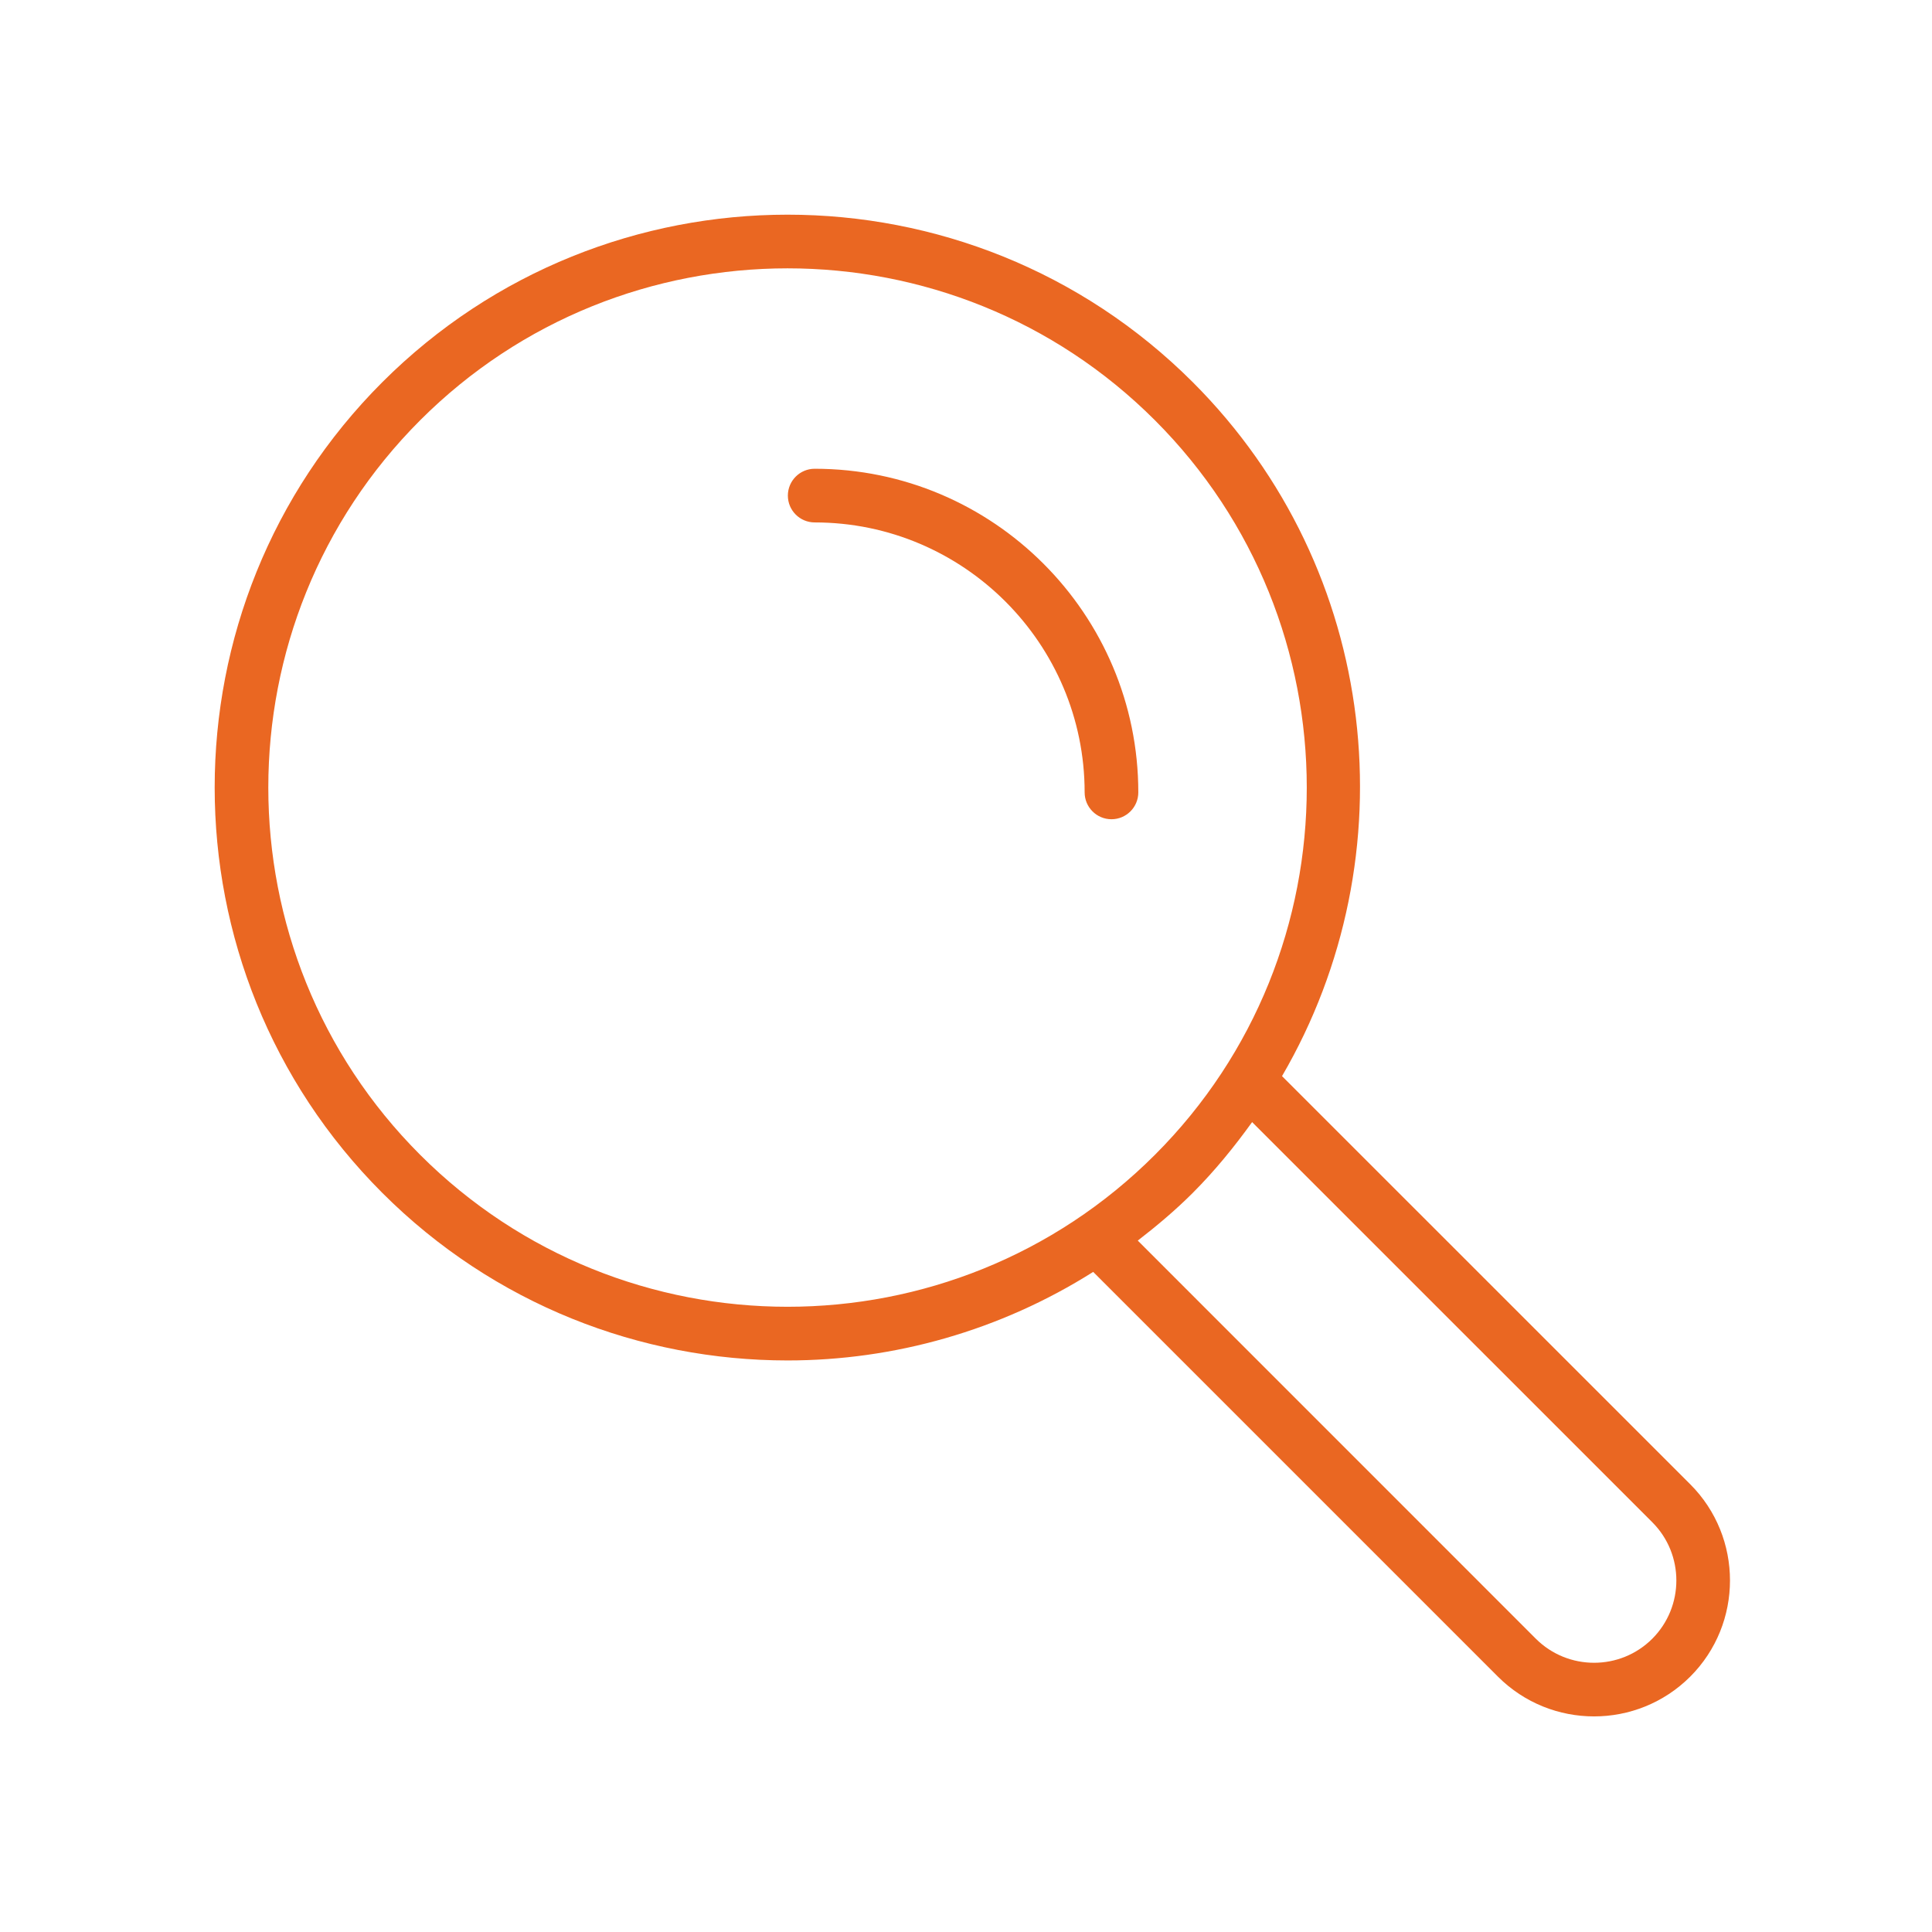
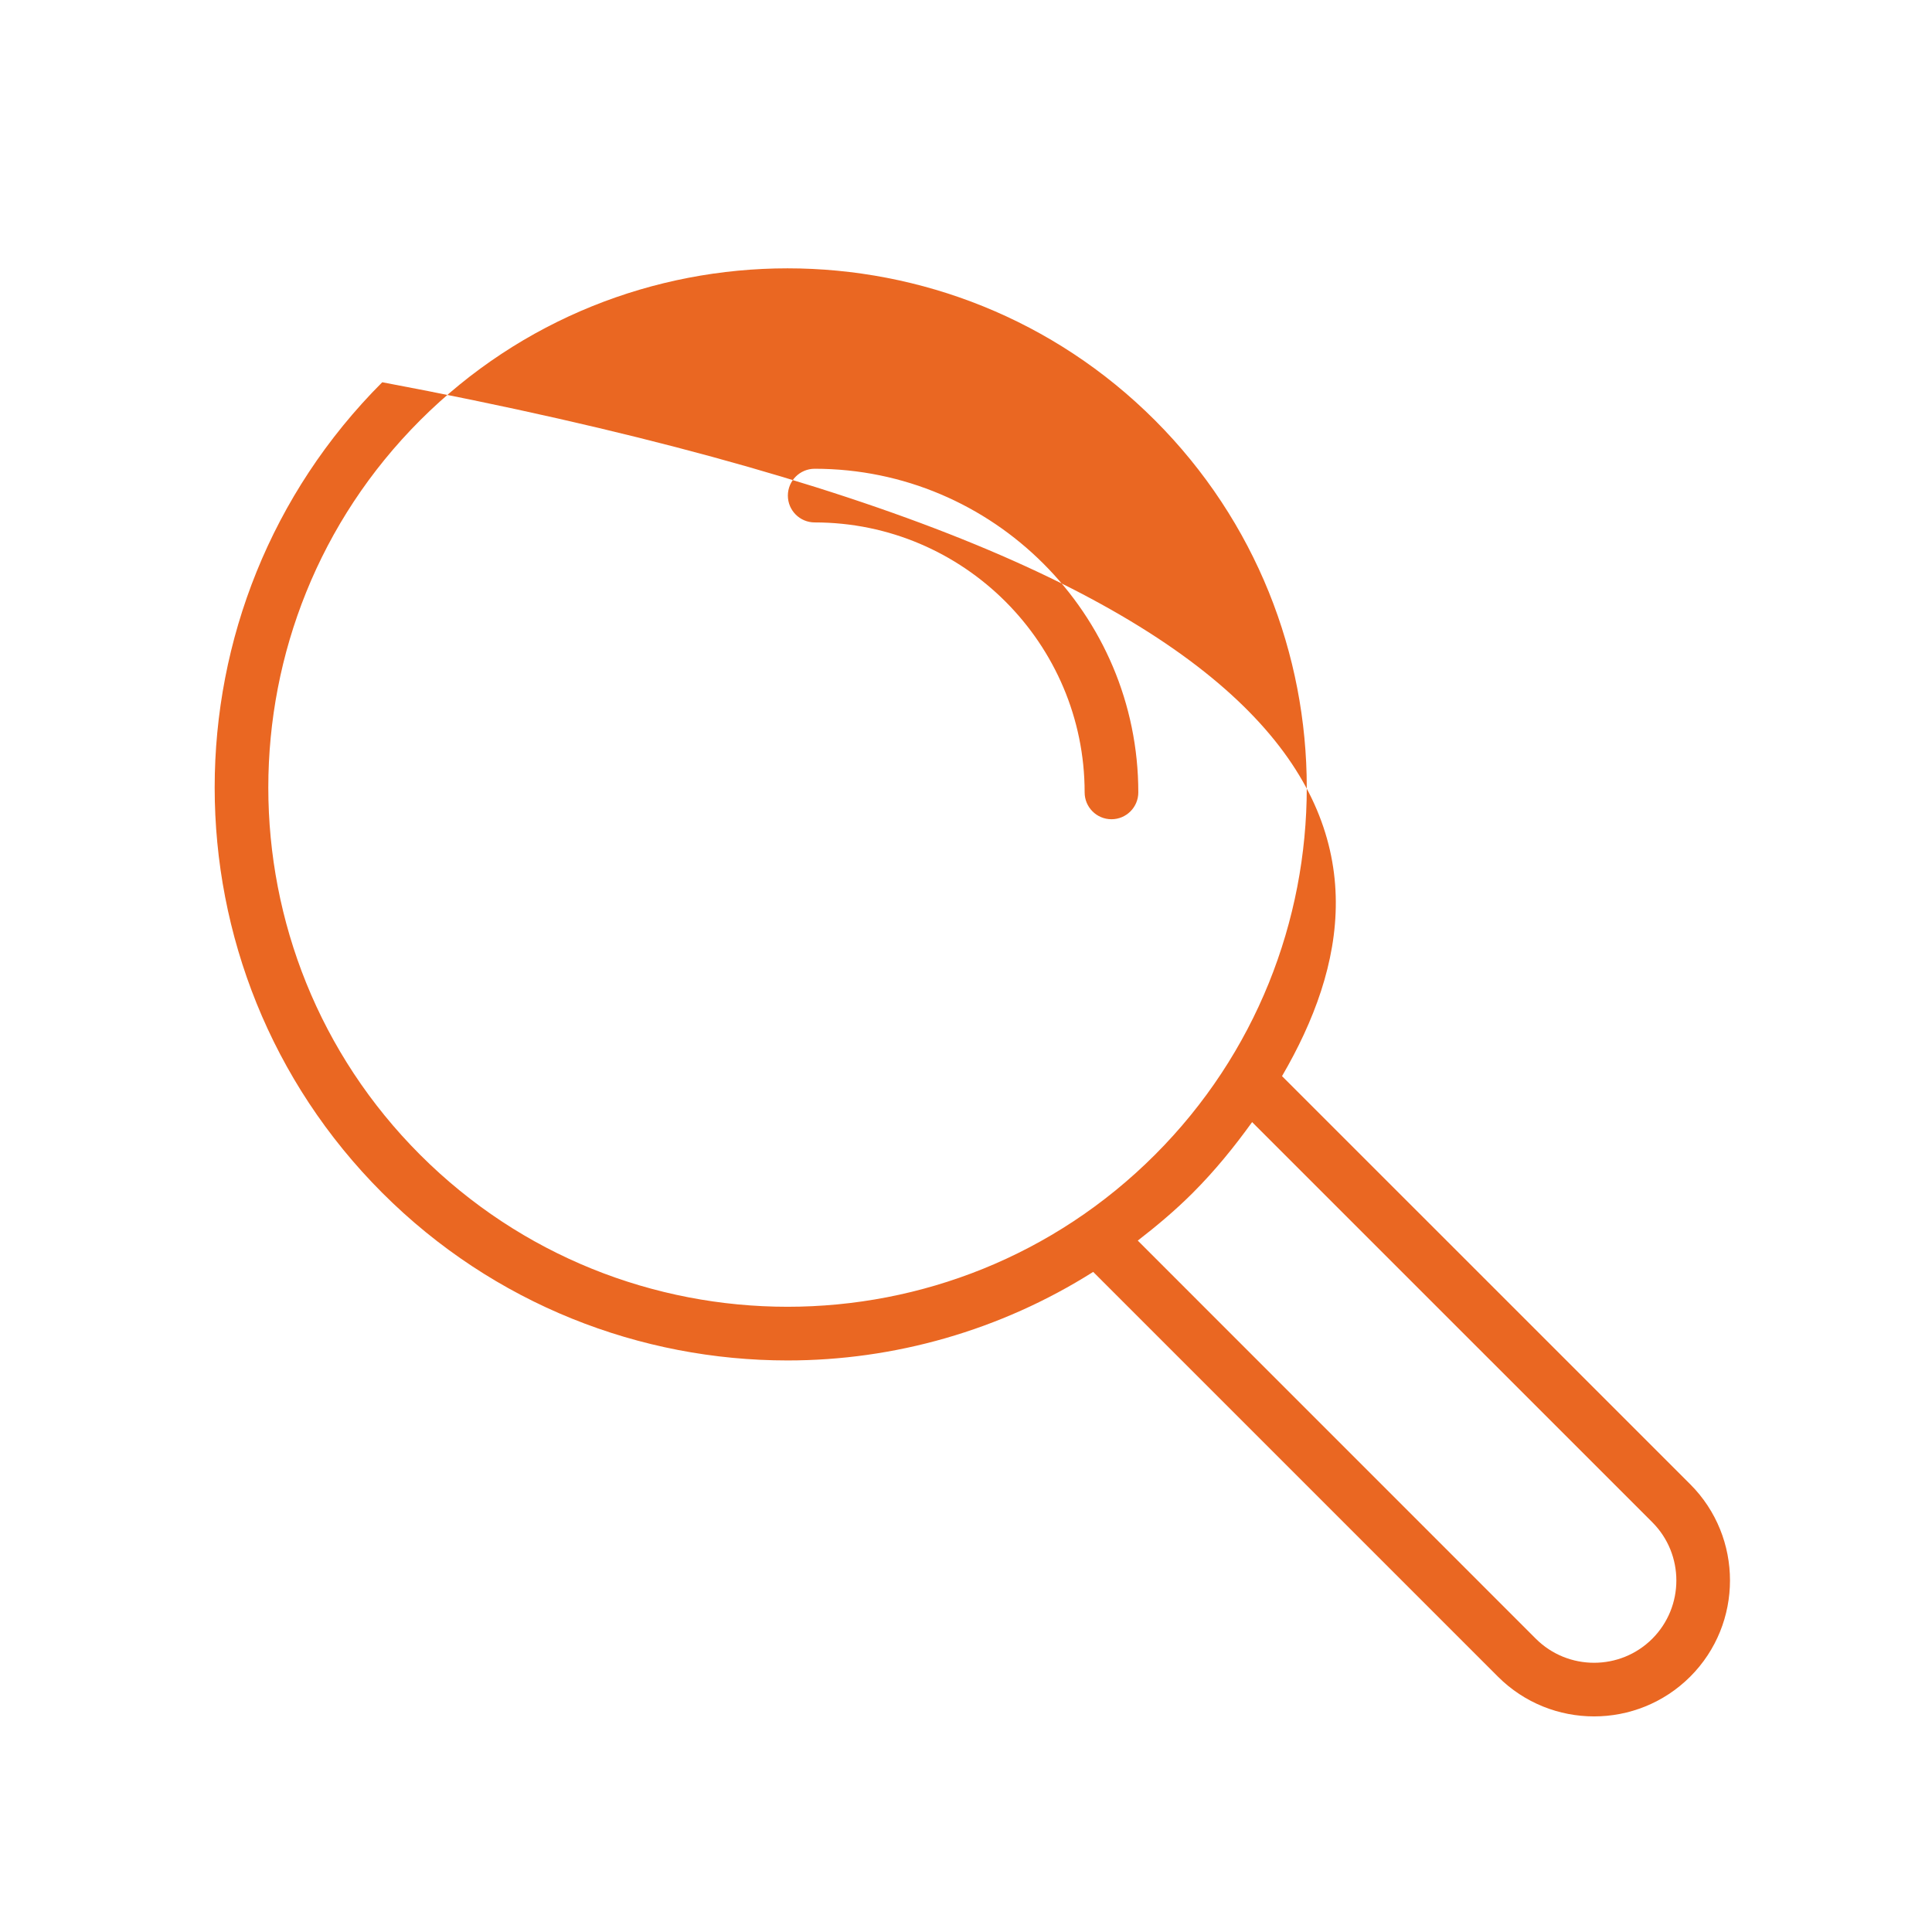
<svg xmlns="http://www.w3.org/2000/svg" width="54px" height="54px" viewBox="0 0 54 54" version="1.1">
  <title>Icons/ic_analyze</title>
  <desc>Created with Sketch.</desc>
  <g id="Icons/ic_analyze" stroke="none" stroke-width="1" fill="none" fill-rule="evenodd">
    <g id="ic_analyze">
-       <rect id="Rectangle" stroke-opacity="0" stroke="#979797" x="0.5" y="0.5" width="53" height="53" />
-       <path d="M46.182,42.547 L34.997,31.363 C34.5,32.053 33.96,32.719 33.34,33.34 C32.852,33.828 32.333,34.264 31.801,34.675 L42.927,45.803 C43.825,46.699 45.285,46.699 46.182,45.803 C47.079,44.904 47.079,43.444 46.182,42.547 M32.279,32.279 C37.94,26.619 37.94,17.407 32.279,11.745 C29.449,8.915 25.73,7.5 22.012,7.5 C18.294,7.5 14.576,8.915 11.745,11.745 C6.084,17.407 6.084,26.619 11.745,32.279 C17.407,37.94 26.618,37.94 32.279,32.279 M47.243,46.862 C46.501,47.603 45.528,47.974 44.555,47.974 C43.581,47.974 42.608,47.603 41.867,46.862 L30.555,35.55 C27.954,37.193 24.986,38.025 22.012,38.025 C17.91,38.025 13.807,36.464 10.684,33.34 C4.439,27.093 4.439,16.93 10.684,10.684 C16.931,4.439 27.094,4.439 33.34,10.684 C38.59,15.934 39.409,23.945 35.833,30.078 L47.243,41.486 C48.724,42.968 48.724,45.38 47.243,46.862 M31.816,22.148 C31.816,22.562 31.48,22.898 31.066,22.898 C30.652,22.898 30.316,22.562 30.316,22.148 C30.316,17.988 26.932,14.602 22.771,14.602 C22.357,14.602 22.021,14.267 22.021,13.852 C22.021,13.438 22.357,13.102 22.771,13.102 C27.759,13.102 31.816,17.16 31.816,22.148" id="Fill-1" fill="#EA6722" />
+       <path d="M46.182,42.547 L34.997,31.363 C34.5,32.053 33.96,32.719 33.34,33.34 C32.852,33.828 32.333,34.264 31.801,34.675 L42.927,45.803 C43.825,46.699 45.285,46.699 46.182,45.803 C47.079,44.904 47.079,43.444 46.182,42.547 M32.279,32.279 C37.94,26.619 37.94,17.407 32.279,11.745 C29.449,8.915 25.73,7.5 22.012,7.5 C18.294,7.5 14.576,8.915 11.745,11.745 C6.084,17.407 6.084,26.619 11.745,32.279 C17.407,37.94 26.618,37.94 32.279,32.279 M47.243,46.862 C46.501,47.603 45.528,47.974 44.555,47.974 C43.581,47.974 42.608,47.603 41.867,46.862 L30.555,35.55 C27.954,37.193 24.986,38.025 22.012,38.025 C17.91,38.025 13.807,36.464 10.684,33.34 C4.439,27.093 4.439,16.93 10.684,10.684 C38.59,15.934 39.409,23.945 35.833,30.078 L47.243,41.486 C48.724,42.968 48.724,45.38 47.243,46.862 M31.816,22.148 C31.816,22.562 31.48,22.898 31.066,22.898 C30.652,22.898 30.316,22.562 30.316,22.148 C30.316,17.988 26.932,14.602 22.771,14.602 C22.357,14.602 22.021,14.267 22.021,13.852 C22.021,13.438 22.357,13.102 22.771,13.102 C27.759,13.102 31.816,17.16 31.816,22.148" id="Fill-1" fill="#EA6722" />
    </g>
  </g>
</svg>